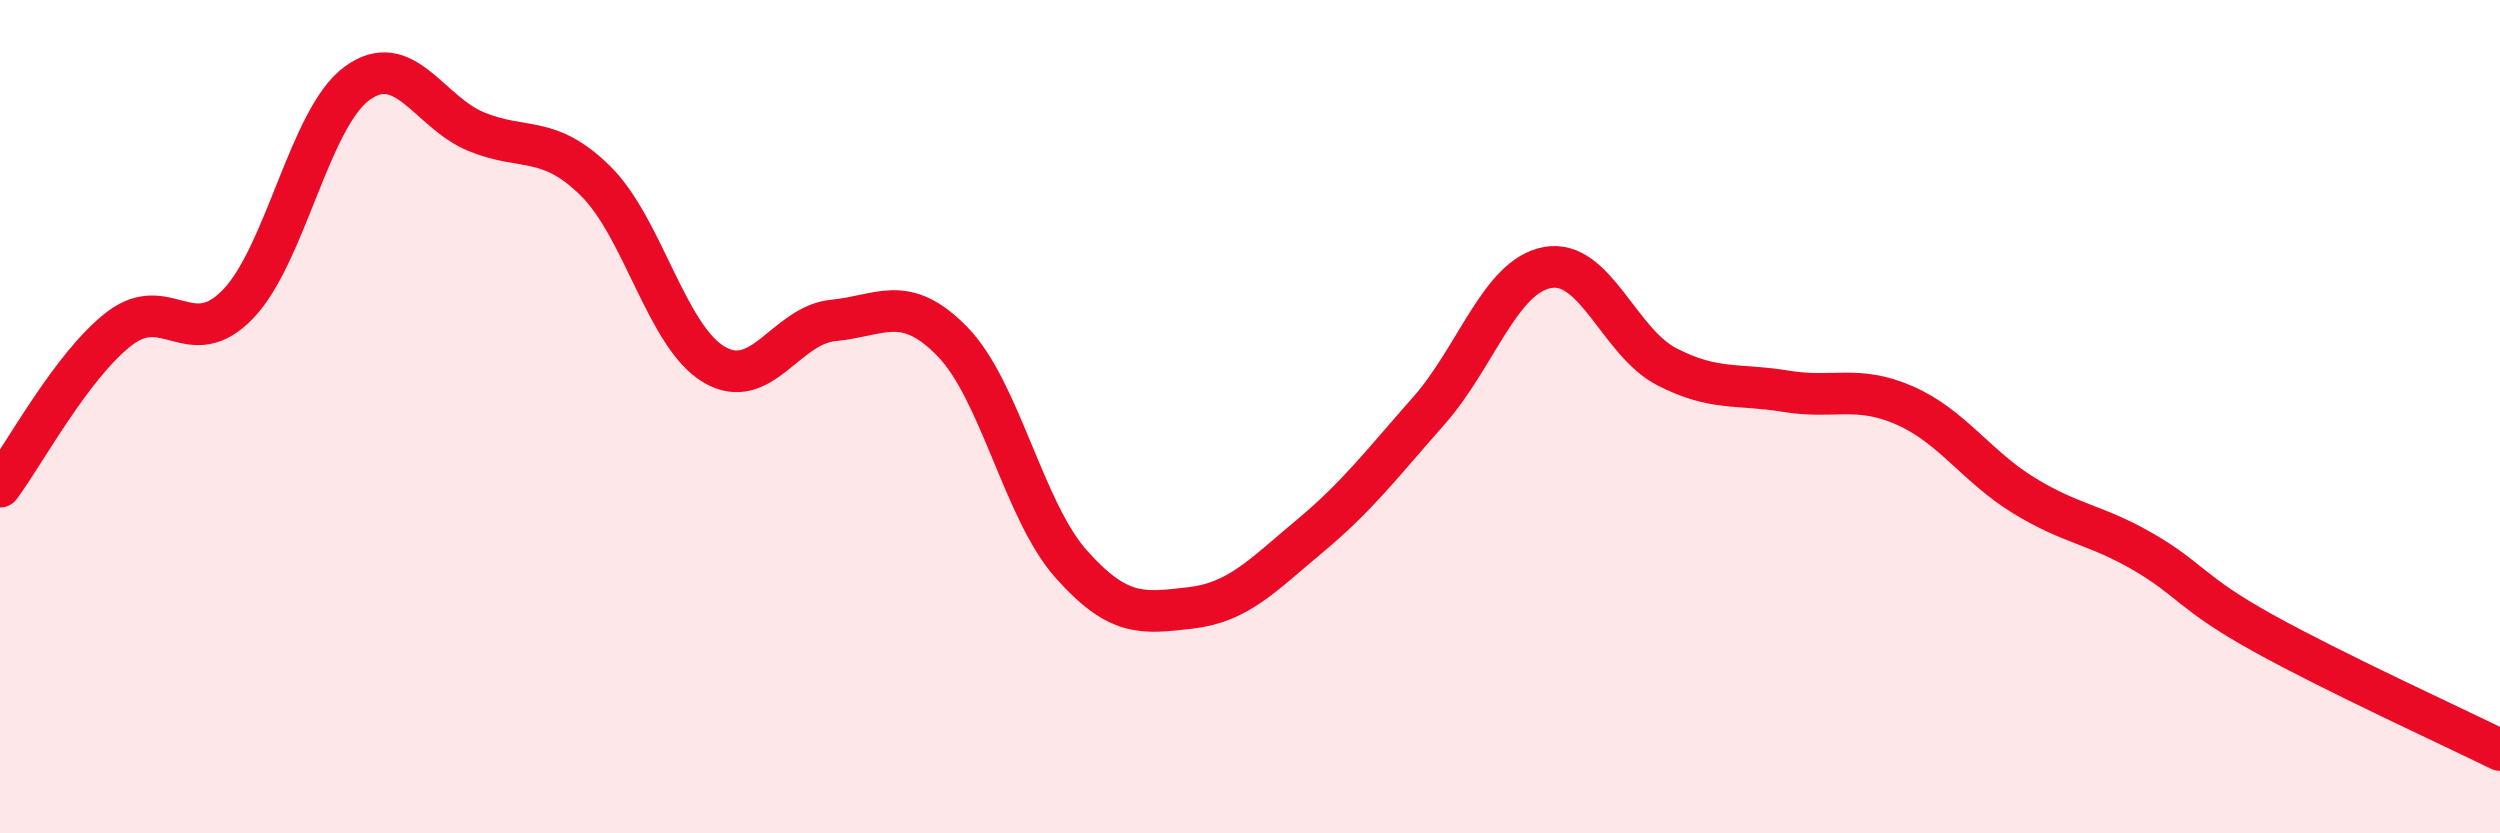
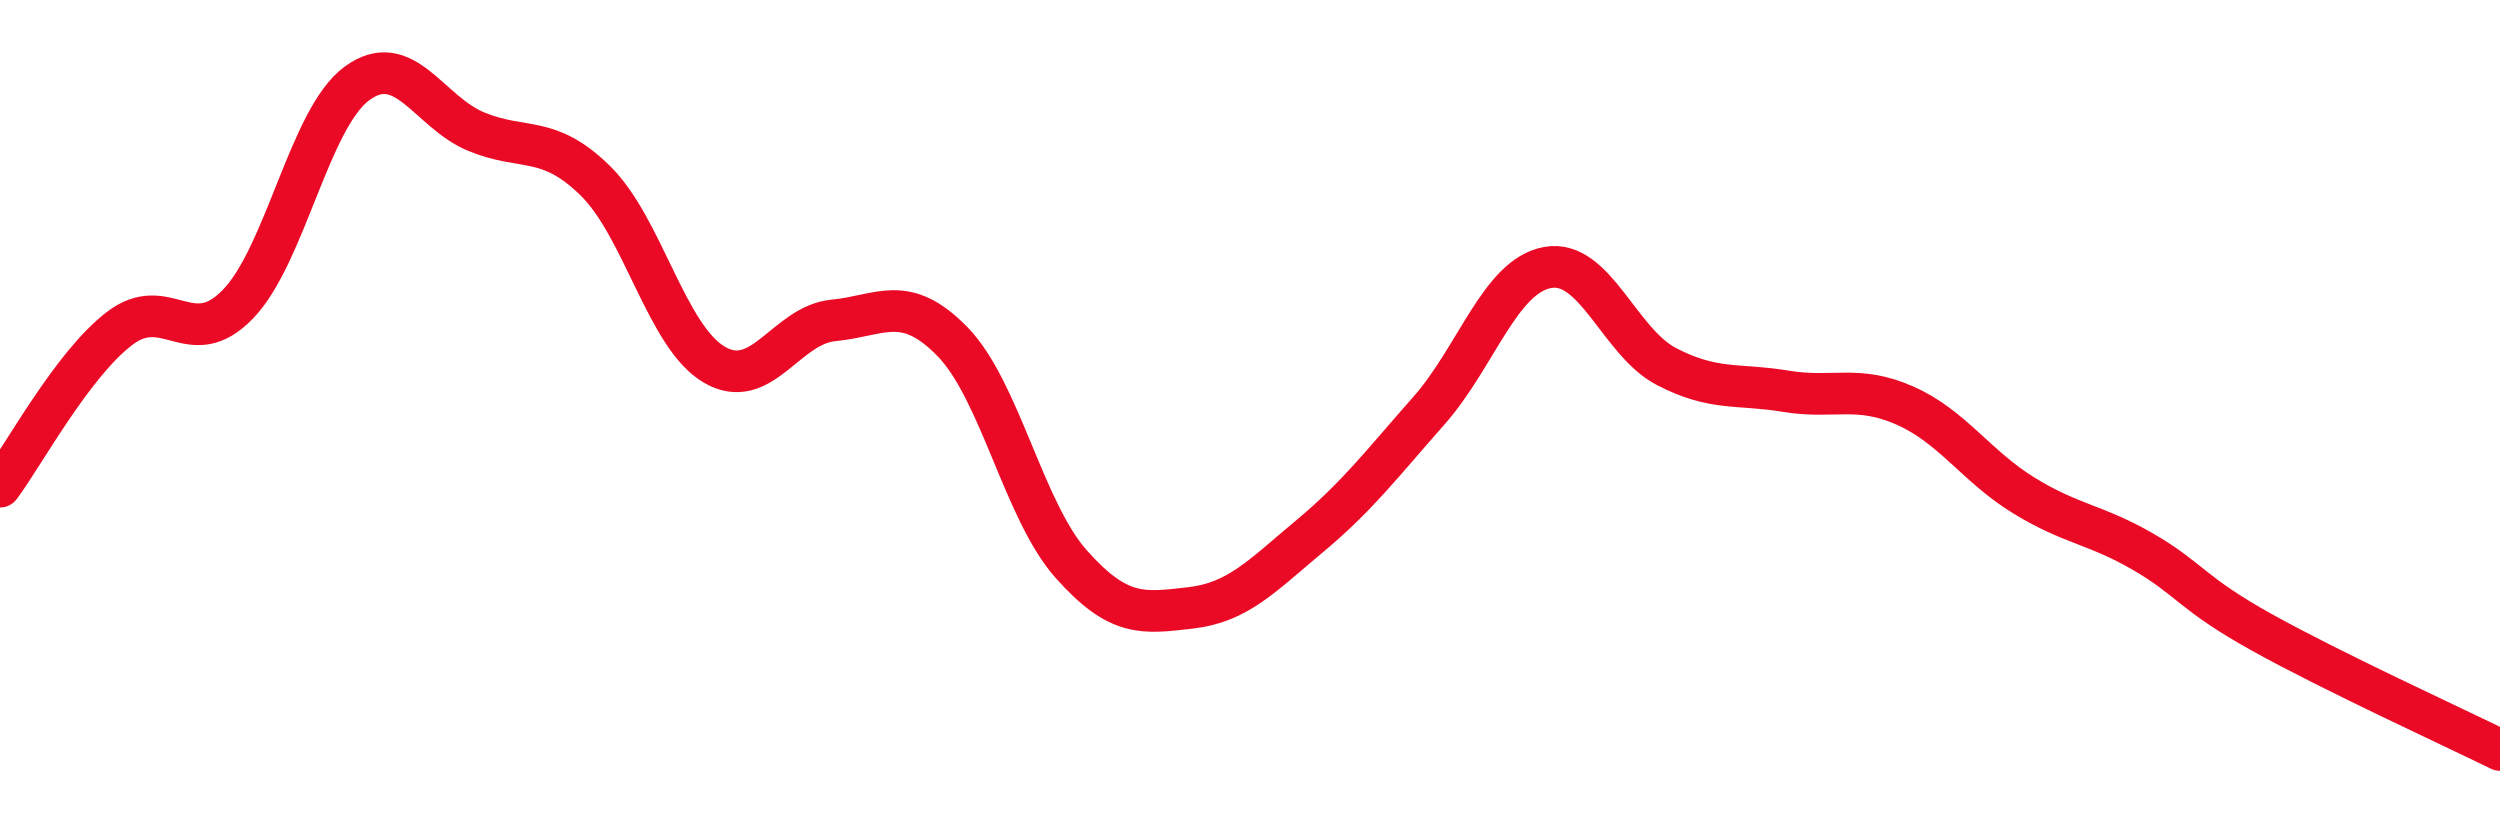
<svg xmlns="http://www.w3.org/2000/svg" width="60" height="20" viewBox="0 0 60 20">
-   <path d="M 0,11.68 C 0.57,10.92 1.72,8.77 2.86,7.89 C 4,7.01 4.57,8.48 5.71,7.3 C 6.85,6.12 7.43,2.83 8.57,2 C 9.71,1.17 10.29,2.69 11.43,3.16 C 12.57,3.63 13.15,3.22 14.29,4.34 C 15.43,5.46 16,8.08 17.14,8.75 C 18.28,9.42 18.86,7.8 20,7.69 C 21.14,7.58 21.72,7.03 22.86,8.2 C 24,9.37 24.57,12.26 25.71,13.54 C 26.85,14.82 27.43,14.72 28.57,14.59 C 29.71,14.46 30.29,13.82 31.43,12.87 C 32.57,11.92 33.15,11.15 34.29,9.86 C 35.43,8.57 36,6.63 37.14,6.42 C 38.28,6.21 38.86,8.21 40,8.8 C 41.14,9.39 41.72,9.2 42.86,9.39 C 44,9.58 44.57,9.23 45.71,9.73 C 46.85,10.23 47.43,11.19 48.57,11.89 C 49.71,12.59 50.29,12.58 51.43,13.24 C 52.57,13.9 52.58,14.23 54.29,15.18 C 56,16.13 58.86,17.44 60,18L60 20L0 20Z" fill="#EB0A25" opacity="0.1" stroke-linecap="round" stroke-linejoin="round" />
  <path d="M 0,11.68 C 0.57,10.92 1.72,8.77 2.86,7.89 C 4,7.01 4.57,8.48 5.71,7.3 C 6.85,6.12 7.43,2.83 8.57,2 C 9.71,1.17 10.29,2.69 11.43,3.16 C 12.57,3.63 13.15,3.22 14.29,4.34 C 15.43,5.46 16,8.08 17.14,8.75 C 18.28,9.42 18.86,7.8 20,7.69 C 21.14,7.58 21.72,7.03 22.86,8.2 C 24,9.37 24.57,12.26 25.71,13.54 C 26.85,14.82 27.43,14.72 28.57,14.59 C 29.71,14.46 30.29,13.82 31.43,12.87 C 32.57,11.92 33.15,11.15 34.29,9.86 C 35.43,8.57 36,6.63 37.14,6.42 C 38.28,6.21 38.86,8.21 40,8.8 C 41.14,9.39 41.72,9.2 42.86,9.39 C 44,9.58 44.57,9.23 45.71,9.73 C 46.85,10.23 47.43,11.19 48.57,11.89 C 49.71,12.59 50.29,12.58 51.43,13.24 C 52.57,13.9 52.58,14.23 54.29,15.18 C 56,16.13 58.86,17.44 60,18" stroke="#EB0A25" stroke-width="1" fill="none" stroke-linecap="round" stroke-linejoin="round" />
</svg>